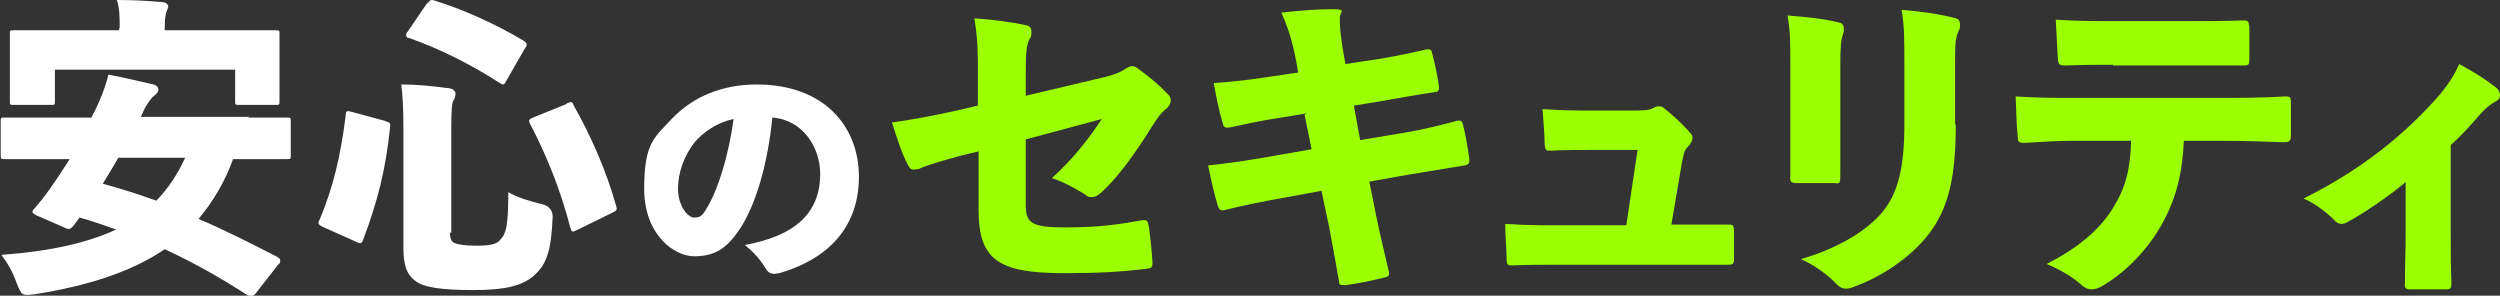
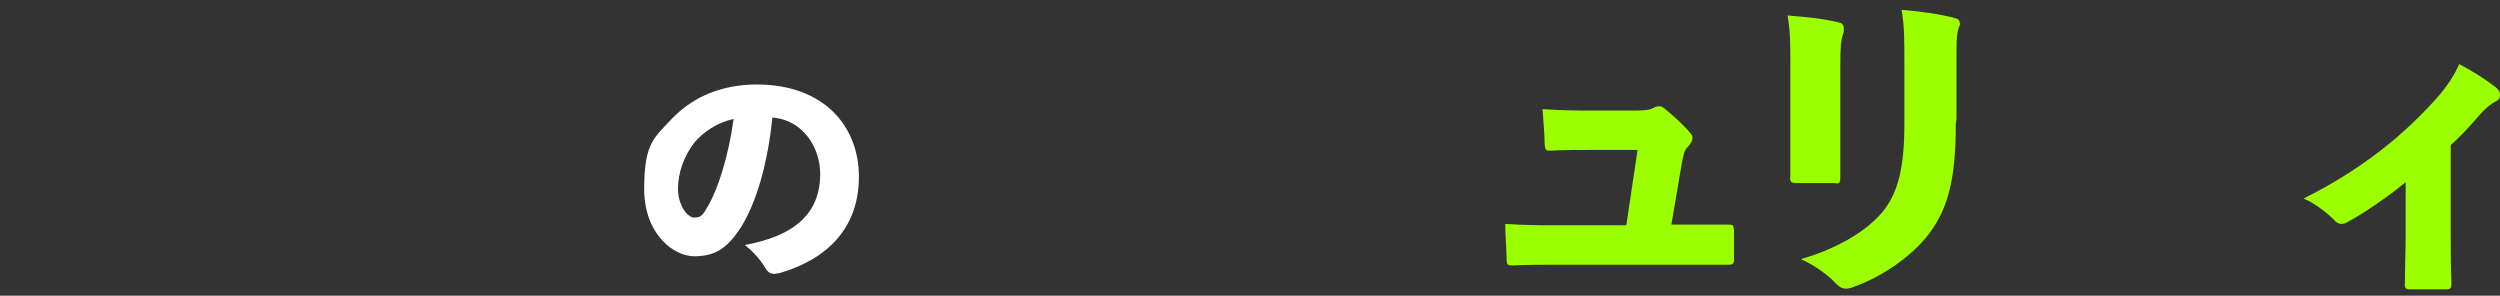
<svg xmlns="http://www.w3.org/2000/svg" id="_レイヤー_2" viewBox="0 0 355.1 42">
  <rect x="0" y="0" width="355.1" height="42" fill="#333333" stroke="none" />
  <defs>
    <style>.cls-1{fill:#fff;}.cls-1,.cls-2{stroke-width:0px;}.cls-2{fill:#9cff00;}</style>
  </defs>
  <g id="layout">
-     <path class="cls-1" d="m35.3,16.7c3.8,0,5.1,0,5.4,0,.6,0,.6,0,.6.6v4.7c0,.6,0,.6-.6.6s-1.6,0-5.4,0h-2.2c-1.1,3.1-2.8,6-4.9,8.5,3.8,1.6,7.5,3.5,11.2,5.4.3.2.4.3.4.5s0,.4-.3.6l-3.2,4.1c-.4.4-.7.6-1.2.2-3.7-2.4-7.6-4.6-11.7-6.5-4.7,3.2-10.9,5.2-18.5,6.4-1.8.2-1.8.2-2.5-1.5-.6-1.7-1.3-2.9-2.2-4.1,6.9-.5,12.2-1.7,16.3-3.6-1.7-.6-3.4-1.2-5.2-1.7-.3.4-.6.8-.9,1.2-.4.4-.5.6-1.3.2l-3.9-1.7c-.4-.2-.6-.4-.6-.5s.1-.3.3-.5c.8-.9,1.5-1.8,2.2-2.8,1-1.4,1.9-2.8,2.8-4.2h-3.8c-3.8,0-5.1,0-5.4,0-.6,0-.6,0-.6-.6v-4.7c0-.6,0-.6.6-.6s1.6,0,5.4,0h6.9c.1-.3.2-.5.4-.8.8-1.6,1.6-3.6,2-5.3,2.1.4,4.3.9,6.4,1.4.4.1.7.4.7.7s-.2.6-.6.9c-.4.3-.6.6-1.3,1.7-.2.4-.4.9-.6,1.3h15.4ZM17,4c0-1.6,0-2.8-.4-4,2.2,0,4.3.1,6.4.3.5,0,.9.3.9.6s-.2.5-.3.9c-.1.4-.2.8-.2,2.3v.2h9.9c4.1,0,5.5,0,5.8,0,.6,0,.6,0,.6.6s0,1.2,0,2.4v2c0,3.9,0,4.7,0,5,0,.6,0,.6-.6.6h-5.1c-.6,0-.6,0-.6-.6v-4.4H7.8v4.4c0,.6,0,.6-.6.6H2c-.6,0-.6,0-.6-.6s0-1.1,0-5v-1.6c0-1.6,0-2.5,0-2.8,0-.6,0-.6.6-.6s1.7,0,5.8,0h9.1v-.2Zm-.2,18.4c-.7,1.3-1.5,2.5-2.2,3.7,2.6.7,5.1,1.5,7.6,2.4,1.7-1.7,3.1-3.9,4.1-6.1h-9.4Z" />
-     <path class="cls-1" d="m54.7,17.2c.7.2.8.3.7.9-.6,6-1.8,10.6-3.8,15.9-.2.5-.3.7-.9.4l-4.9-2.2c-.6-.3-.7-.5-.4-1,1.9-4.5,3-9.1,3.7-14.8,0-.7.2-.7.9-.5l4.8,1.3Zm9.2,15.8c0,.8.2,1.3.6,1.5.5.2,1.3.4,3.2.4s2.9-.2,3.4-.9c.8-.8,1.1-2,1.1-6.7,1.4.8,3.1,1.3,4.8,1.7q1.5.4,1.5,1.8c-.2,4.9-.9,6.7-2.5,8.2-1.7,1.6-4.2,2.2-8.8,2.2s-7.1-.4-8.2-1.3c-1.2-.9-1.7-2.1-1.7-4.8v-16.8c0-3-.1-4.7-.3-6.3,2.1,0,4.3.2,6.4.5.9,0,1.3.4,1.3.8s-.1.7-.3,1-.3,1.3-.3,3.8v15ZM60.7.5c.4-.5.5-.6,1.1-.4,4.1,1.3,8.6,3.3,12.6,5.7.3.2.4.3.4.5s0,.3-.2.5l-2.7,4.7c-.3.6-.4.6-.9.3-4-2.6-8.8-5-12.9-6.4-.3,0-.4-.2-.4-.4s0-.3.2-.5l2.8-4.1Zm19.8,14.2c.6-.3.8-.3,1,.3,2.5,4.4,4.7,9.5,6,14.2.2.6.1.7-.5,1l-5.1,2.5c-.6.3-.7.3-.9-.4-1.4-5.4-3.4-10.3-5.7-14.7-.3-.5-.1-.7.4-.9l4.7-1.9Z" />
    <path class="cls-1" d="m116.5,24.7c0-3.8-2.5-7.7-6.8-8-.6,6.3-2.3,12.5-4.8,16.1-1.8,2.6-3.5,3.6-6.3,3.6s-7.1-3-7.1-9.6,1.5-7.3,4-10c3-3.1,7.1-4.8,12-4.8,9.5,0,14.5,5.9,14.5,13.1s-4.4,11.7-11.3,13.7c-.3,0-.5.1-.7.1-.5,0-.9-.2-1.2-.7-.6-1-1.5-2.2-3-3.4,7.1-1.3,10.7-4.5,10.7-10.1Zm-17.9-4.4c-1.4,1.8-2.3,4.2-2.3,6.5s1.3,4.1,2.3,4.1,1.2-.3,2-1.7c1.4-2.4,2.9-7.1,3.6-12.3-2.3.5-4.3,1.8-5.7,3.5Z" />
-     <path class="cls-2" d="m138.9,10.7c0-3.4,0-5-.5-8.1,2.9.2,5.6.6,7.4,1,.5.1.7.4.7.9s0,.7-.3,1.1c-.4.9-.5,1.9-.5,4.4v3.6l11-2.6c1.6-.4,2.4-.7,3.1-1.2.4-.2.7-.4.9-.4s.5,0,.9.3c1.2.9,2.8,2.1,4.3,3.7.3.3.4.6.4.9s-.2.8-.7,1.2c-.8.6-1.4,1.6-2,2.5-2.1,3.4-4.5,6.8-6.8,9-.7.7-1.2,1-1.7,1s-.7-.1-1-.4c-1.5-.9-3.1-1.8-4.7-2.3,2.9-2.6,5.2-5.5,7.1-8.4l-10.8,2.9v9.4c0,2.5.9,3.1,5.6,3.1s7.5-.4,10.8-1c.9-.1.9,0,1.1,1,.2,1.4.4,3.4.5,4.9,0,.8-.1.9-1,1-3.4.4-6.6.6-11.5.6-9.1,0-12.2-1.7-12.2-8.9v-8.4l-2.5.6c-2.5.7-4.7,1.3-6,1.9-.3,0-.5.1-.7.1-.4,0-.6-.2-.9-.8-.8-1.5-1.5-3.7-2.2-5.9,2.8-.4,5.6-.9,9.2-1.7l3-.7v-4.4Z" />
-     <path class="cls-2" d="m185.6,16.1l-3.6.6c-2.9.4-5.8,1.1-7.3,1.4-.6.1-.9,0-1-.5-.5-1.6-1-4.1-1.3-5.8,2.9-.2,5.4-.5,8.6-1l3.4-.5-.4-2.2c-.4-1.9-.9-3.9-2-6.3,2.5-.3,5.2-.5,7.3-.5s1,.4,1,1.2,0,1.8.4,4.3l.4,2.3,2.6-.4c3-.4,6-1,9-1.7.4,0,.6,0,.7.5.4,1.5.8,3.3,1,4.9,0,.4-.1.7-.7.7-2.1.3-5.5.9-8.3,1.4l-3.1.5.9,4.9,6-1c3-.5,5.8-1.2,7.6-1.7.7-.2.9,0,1,.5.4,1.6.7,3.3.9,4.9,0,.5,0,.8-.7.9-1.9.3-4.9.8-7.9,1.3l-5.6,1,1,5c.5,2.5,1.3,5.7,1.8,7.9,0,.4,0,.6-.6.7-1.6.4-3.8.9-5.6,1.1-.7,0-.9,0-.9-.5-.4-2.3-.9-5.1-1.4-7.7l-1.1-5.2-5.4,1c-2.9.5-5.8,1.1-8.2,1.7-.7.2-.9,0-1.1-.5-.5-1.6-1-3.8-1.4-5.8,2.9-.3,5.6-.7,9-1.3l5.7-1-1-4.9Z" />
    <path class="cls-2" d="m239.3,31.9c2,0,4,0,6,0,.9,0,.9,0,1,.8,0,1.3,0,2.8,0,4,0,.8-.1.9-.9.9-2,0-4.4,0-6.6,0h-17.5c-2.2,0-4.1,0-6.4.1-.7,0-.9,0-.9-.9,0-1.4-.2-3.3-.2-5,3,.2,4.9.2,7.3.2h9.9l1.6-10.7h-6.6c-2,0-4,0-5.7.1-.7,0-.8,0-.9-.9,0-1.5-.2-3.3-.3-5,3,.2,4.7.2,6.9.2h5.9c1.5,0,2.3,0,3-.4.2-.1.4-.2.7-.2s.5,0,.8.3c1,.8,2.5,2.1,3.6,3.4.3.3.4.5.4.8,0,.4-.3.9-.7,1.3-.5.4-.6,1.3-.8,2.2l-1.5,8.8h1.8Z" />
-     <path class="cls-2" d="m254.3,9.1c0-2.9,0-4.7-.4-6.9,2.7.2,5.4.5,7.3,1,.5.1.7.4.7.9s0,.4-.1.7c-.3.9-.4,1.7-.4,4.4v10.2c0,1.7,0,3.8,0,5.4s-.2,1.2-1.1,1.2c-1.7,0-3.4,0-5.1,0-.8,0-1-.2-.9-1,0-1.6,0-4.1,0-5.9v-9.8Zm23.5,8.5c0,7.2-.9,11.8-3.8,15.6-2.6,3.4-6.9,6.2-10.6,7.5-.4.2-.9.3-1.2.3-.5,0-.9-.2-1.4-.7-1.1-1.2-3-2.6-5-3.5,4.6-1.3,9.1-3.7,11.6-6.7,2.2-2.7,3.1-6.3,3.1-12.5v-8.3c0-3.7,0-5.6-.4-7.9,2.6.2,5.5.6,7.7,1.2.4.1.6.4.6.9s0,.5-.2.9c-.5,1.1-.5,2-.5,5.1v8.3Z" />
-     <path class="cls-2" d="m310.2,19.9c-.2,4.7-1.1,8.3-3.1,11.9-1.8,3.3-4.9,6.7-8.3,8.7-.6.4-1.2.6-1.7.6s-.9-.2-1.3-.5c-1.2-1.1-2.9-2.2-5.1-3.1,4.3-2.2,7.4-4.7,9.4-7.9,1.8-2.9,2.5-5.5,2.6-9.6h-8.4c-2.5,0-4.9.2-6.8.3-.8,0-.9-.2-.9-.9-.2-1.7-.2-4-.3-5.7,3.1.2,5.2.2,7.9.2h21.3c3.1,0,5.5,0,9.1-.2.7,0,.8.1.8.9,0,1.1,0,3.5,0,4.7,0,.7-.2.9-1,.9-3-.1-5.6-.2-8.8-.2h-5.5Zm-10-10.7c-2.4,0-4.1,0-6.8.1-.9,0-1-.1-1.1-.9-.1-1.6-.2-3.7-.3-5.6,3.3.2,5.2.2,8.1.2h10.7c3,0,5.1,0,7.8-.1.7,0,.8.1.9.9,0,1.4,0,3.2,0,4.6,0,.8-.1.9-.8.9-2.8,0-4.8,0-7.9,0h-10.7Z" />
+     <path class="cls-2" d="m254.3,9.1c0-2.9,0-4.7-.4-6.9,2.7.2,5.4.5,7.3,1,.5.1.7.4.7.9s0,.4-.1.7c-.3.9-.4,1.7-.4,4.4v10.2c0,1.7,0,3.8,0,5.4s-.2,1.2-1.1,1.2c-1.7,0-3.4,0-5.1,0-.8,0-1-.2-.9-1,0-1.6,0-4.1,0-5.9v-9.8Zm23.5,8.5c0,7.2-.9,11.8-3.8,15.6-2.6,3.4-6.9,6.2-10.6,7.5-.4.2-.9.3-1.2.3-.5,0-.9-.2-1.4-.7-1.1-1.2-3-2.6-5-3.5,4.6-1.3,9.1-3.7,11.6-6.7,2.2-2.7,3.1-6.3,3.1-12.5v-8.3c0-3.7,0-5.6-.4-7.9,2.6.2,5.5.6,7.7,1.2.4.1.6.4.6.9c-.5,1.1-.5,2-.5,5.1v8.3Z" />
    <path class="cls-2" d="m341.9,25.7c-2.7,2.3-6.5,4.8-8.4,5.8-.3.2-.6.3-.9.3-.4,0-.8-.2-1.1-.6-1-1-2.8-2.4-4.3-3,8.2-4.1,14.3-9,19.3-14.7,1.4-1.7,2.2-3,2.8-4.4,1.9,1,3.8,2.2,5.2,3.3.4.3.6.7.6,1.1s-.2.7-.6.9c-.6.3-1.5,1-2.1,1.7-1.4,1.6-2.6,3-4.3,4.5v12.5c0,2.1,0,4.8.1,7.1,0,.8-.1.9-.9.9-1.7,0-3.3,0-4.9,0-.7,0-.9-.2-.8-.9,0-2.5.1-4.9.1-7.1v-7.3Z" />
  </g>
</svg>